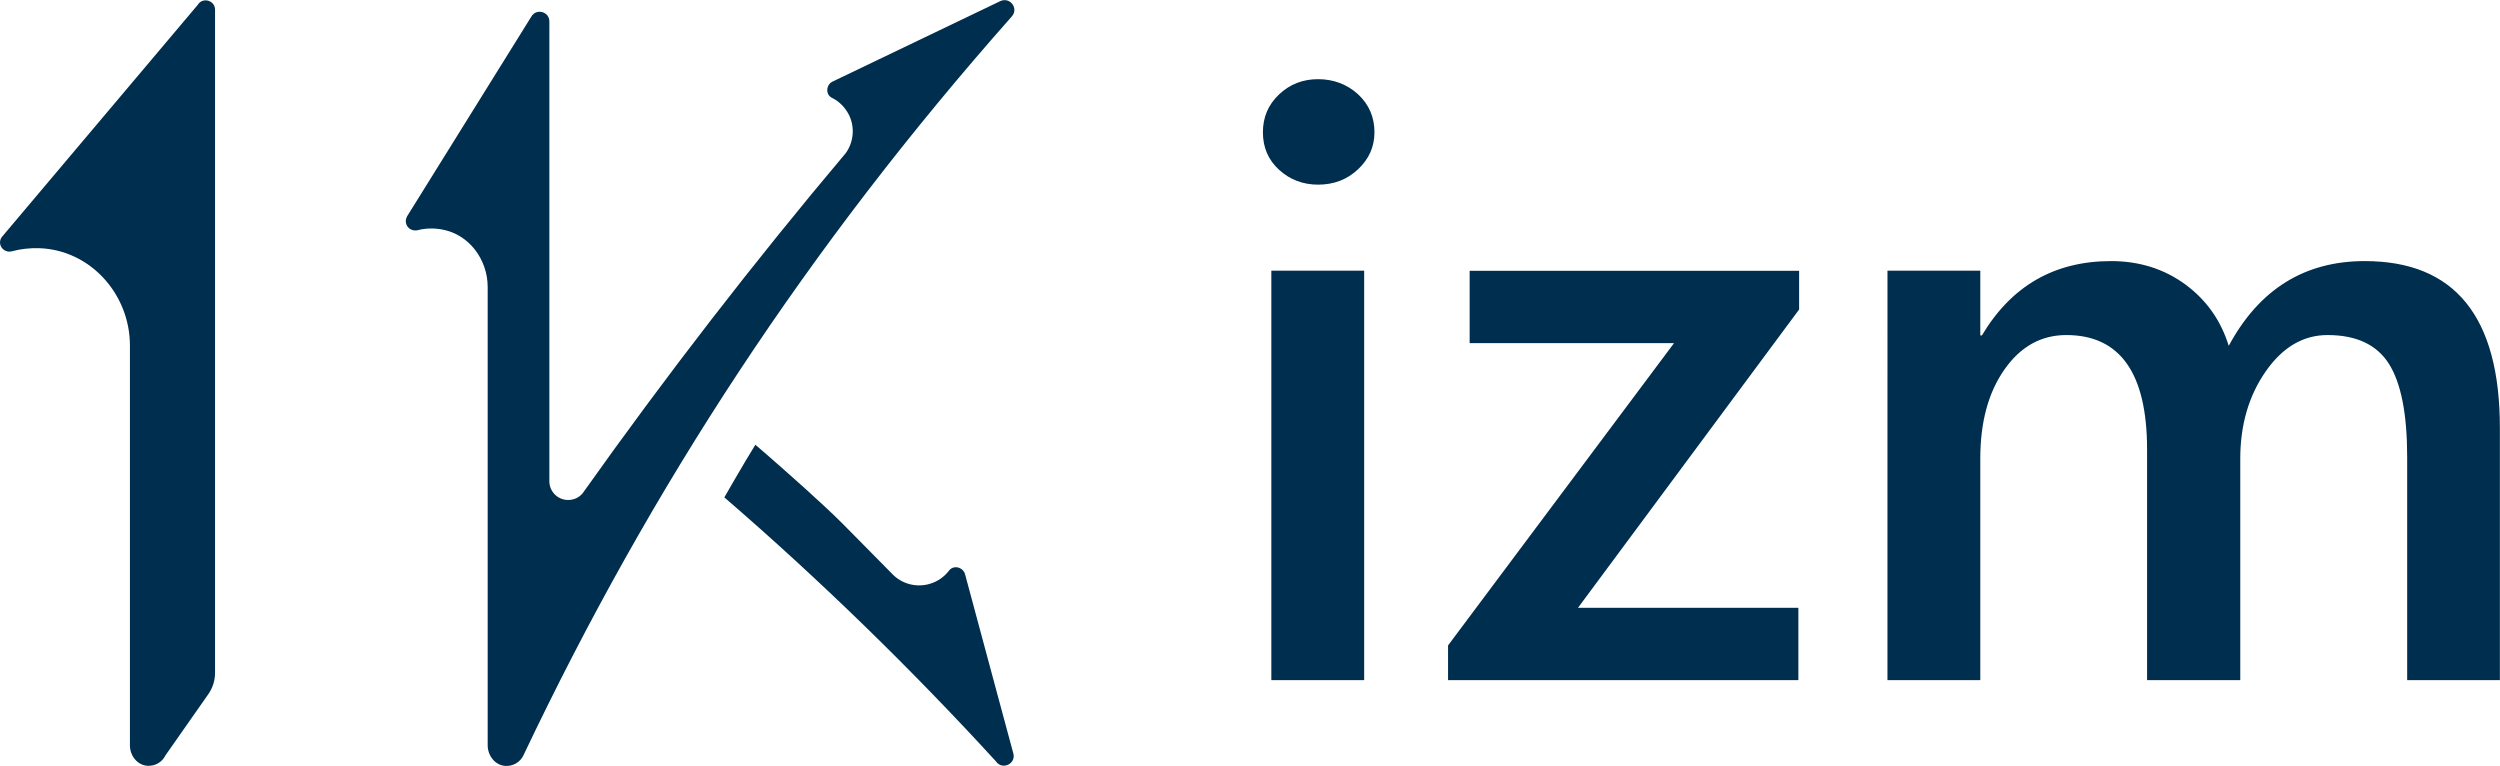
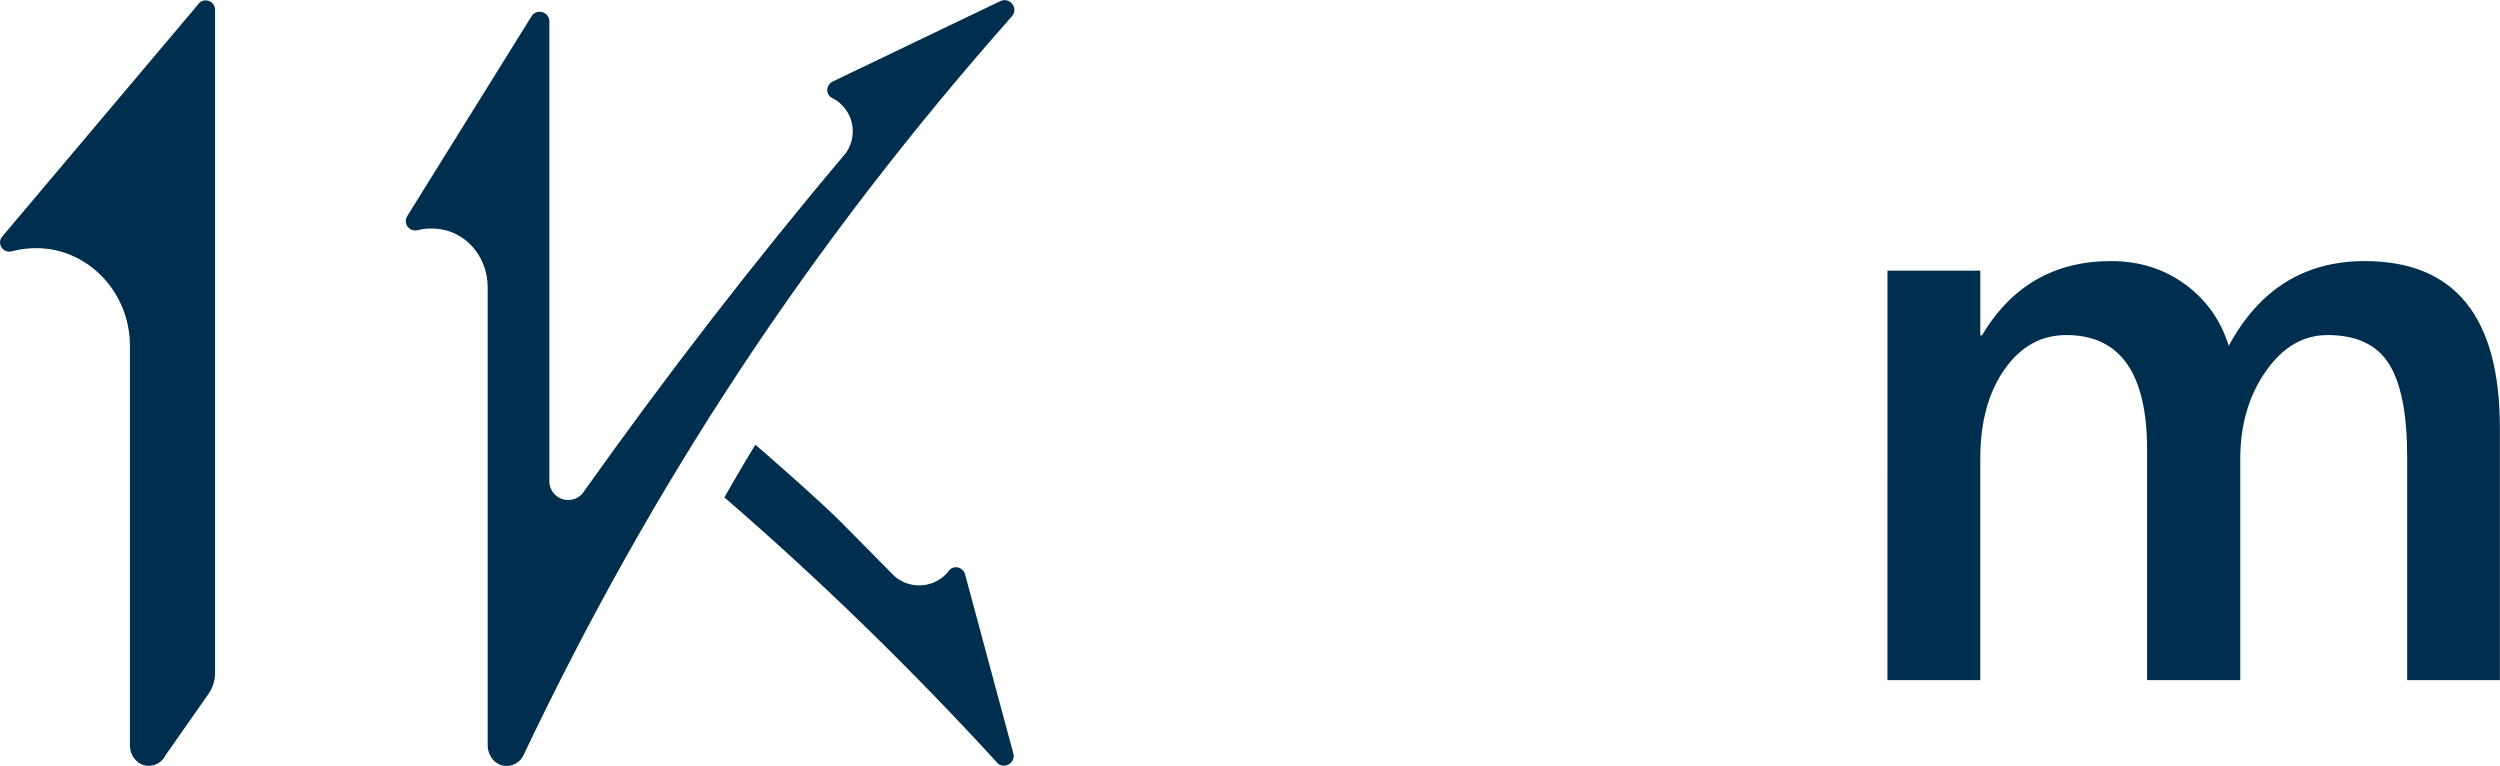
<svg xmlns="http://www.w3.org/2000/svg" id="_レイヤー_2" viewBox="0 0 201.46 61.71">
  <defs>
    <style>.cls-1{fill:#002e4e;}</style>
  </defs>
  <g id="_レイヤー_1-2">
    <path class="cls-1" d="M80.28,61.39c.52.68,1.6.15,1.38-.67l-1.22-4.52-2.67-9.92c-.16-.59-.94-.78-1.3-.29-.39.51-.95.9-1.62,1.08-1.09.29-2.22-.05-2.95-.82l-3.97-4.02c-1.59-1.6-4.46-4.13-6.12-5.58-.39-.34-.71-.62-.94-.81-.88,1.41-2.5,4.24-2.5,4.24,7.73,6.67,15.14,13.9,21.93,21.32h-.01Z" />
    <path class="cls-1" d="M46.94,39.76c-.27.33-.69.53-1.16.53-.83,0-1.51-.67-1.51-1.51V1.73c0-.81-1.07-1.08-1.46-.38l-10.01,16.09c-.06.12-.1.24-.1.38,0,.42.34.75.76.75.06,0,.14,0,.2-.02.61-.16,1.26-.18,1.95-.06,2.19.39,3.69,2.42,3.69,4.64v36.95c.01.82.6,1.59,1.42,1.64.64.04,1.2-.31,1.46-.85,10.31-21.72,22.96-41.02,39.36-59.55.57-.64-.15-1.59-.93-1.23l-13.51,6.48c-.55.26-.59,1.06-.05,1.32.58.28,1.06.77,1.37,1.38.49,1.02.36,2.18-.25,3.05-7.44,8.83-14.52,17.99-21.21,27.42" />
    <path class="cls-1" d="M15.97.35L.18,19.06c-.47.57.06,1.37.78,1.19.69-.19,1.44-.27,2.2-.25,4.13.14,7.31,3.72,7.31,7.84v32.23c0,.82.59,1.59,1.41,1.64.64.04,1.2-.31,1.46-.85l3.44-4.91c.36-.51.55-1.11.55-1.74V.78c0-.73-.95-1.03-1.37-.43" />
-     <path class="cls-1" d="M106.22,14.88c-1.22,0-2.27-.4-3.14-1.19-.87-.79-1.31-1.8-1.31-3.03s.44-2.24,1.31-3.06c.87-.82,1.92-1.22,3.14-1.22s2.34.41,3.22,1.22c.88.82,1.32,1.84,1.32,3.06,0,1.16-.44,2.15-1.32,2.98-.88.83-1.96,1.24-3.22,1.24ZM109.93,54.81h-7.48V21.81h7.48v33Z" />
-     <path class="cls-1" d="M144.98,24.94l-17.82,24.04h17.76v5.83h-28.23v-2.8l18.21-24.36h-16.47v-5.83h26.55v3.13Z" />
    <path class="cls-1" d="M201.46,54.81h-7.48v-17.98c0-3.46-.49-5.96-1.47-7.51s-2.63-2.32-4.95-2.32c-1.96,0-3.62.98-4.98,2.93s-2.05,4.3-2.05,7.03v17.85h-7.51v-18.59c0-6.14-2.17-9.22-6.51-9.22-2.02,0-3.68.92-4.98,2.77-1.3,1.85-1.95,4.24-1.95,7.19v17.85h-7.48V21.81h7.48v5.22h.13c2.38-4,5.85-5.99,10.41-5.99,2.28,0,4.27.63,5.98,1.88,1.71,1.26,2.87,2.91,3.5,4.95,2.45-4.55,6.1-6.83,10.96-6.83,7.26,0,10.89,4.48,10.89,13.44v20.33Z" />
  </g>
</svg>